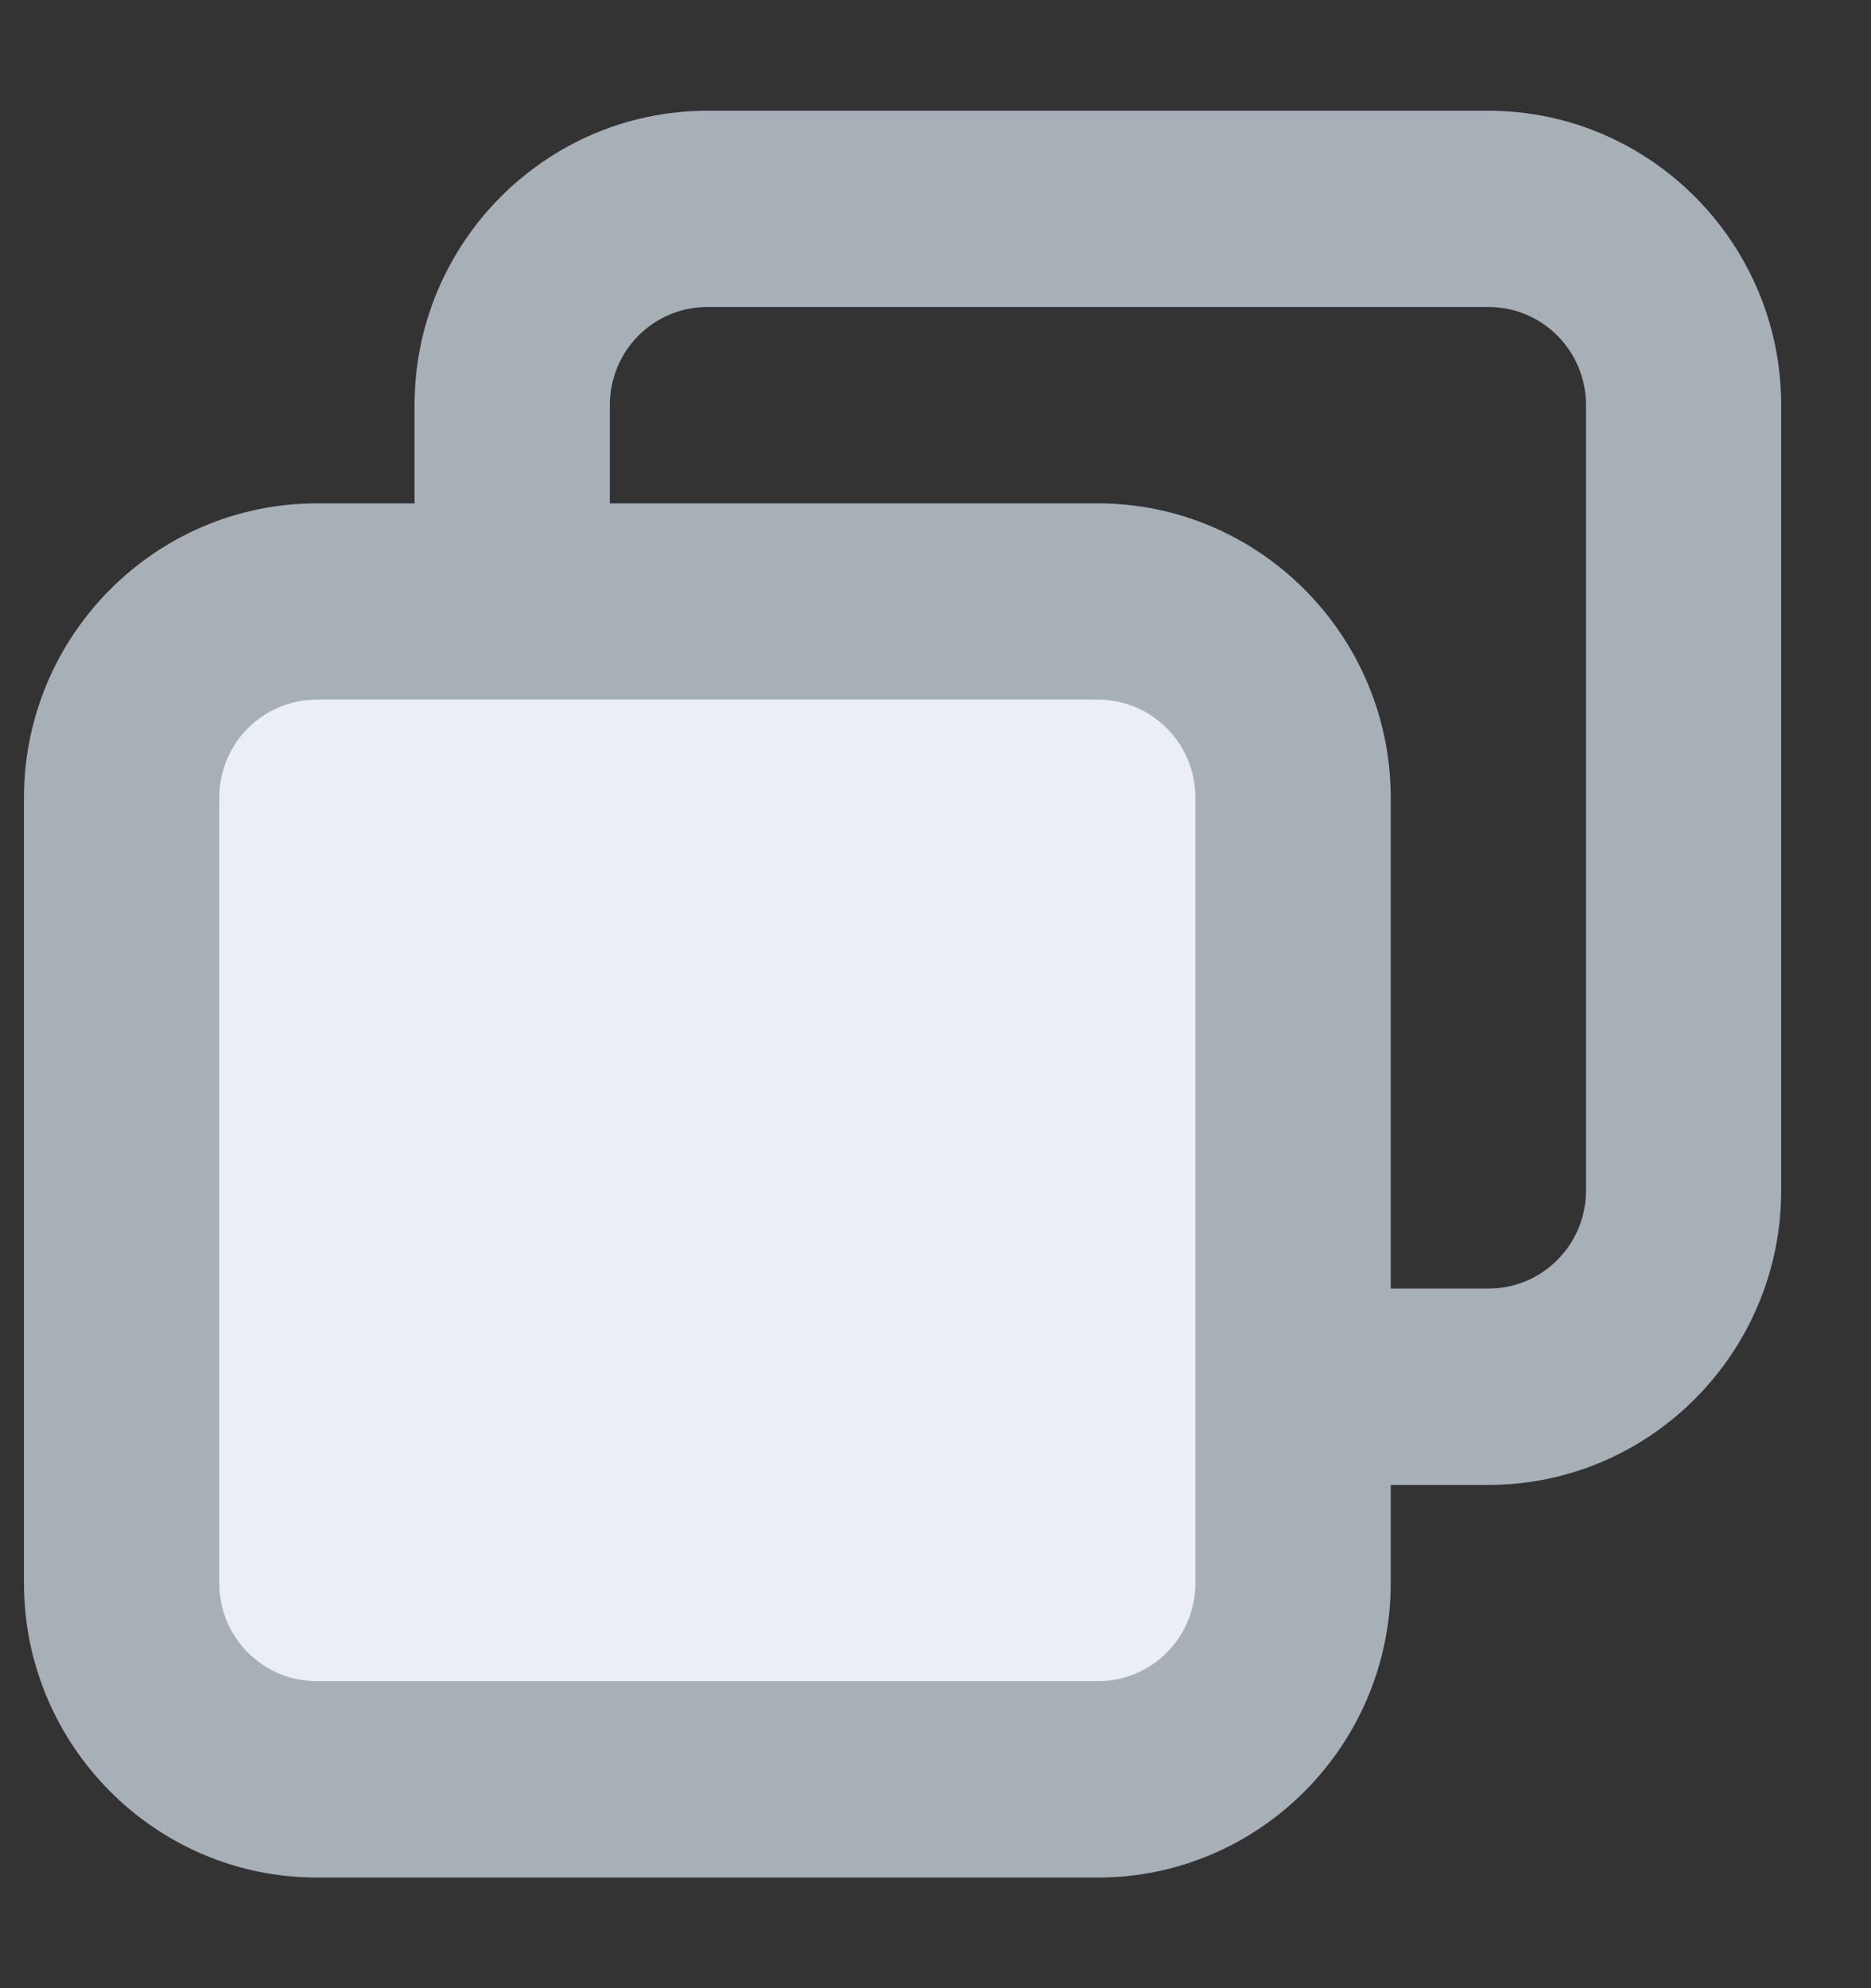
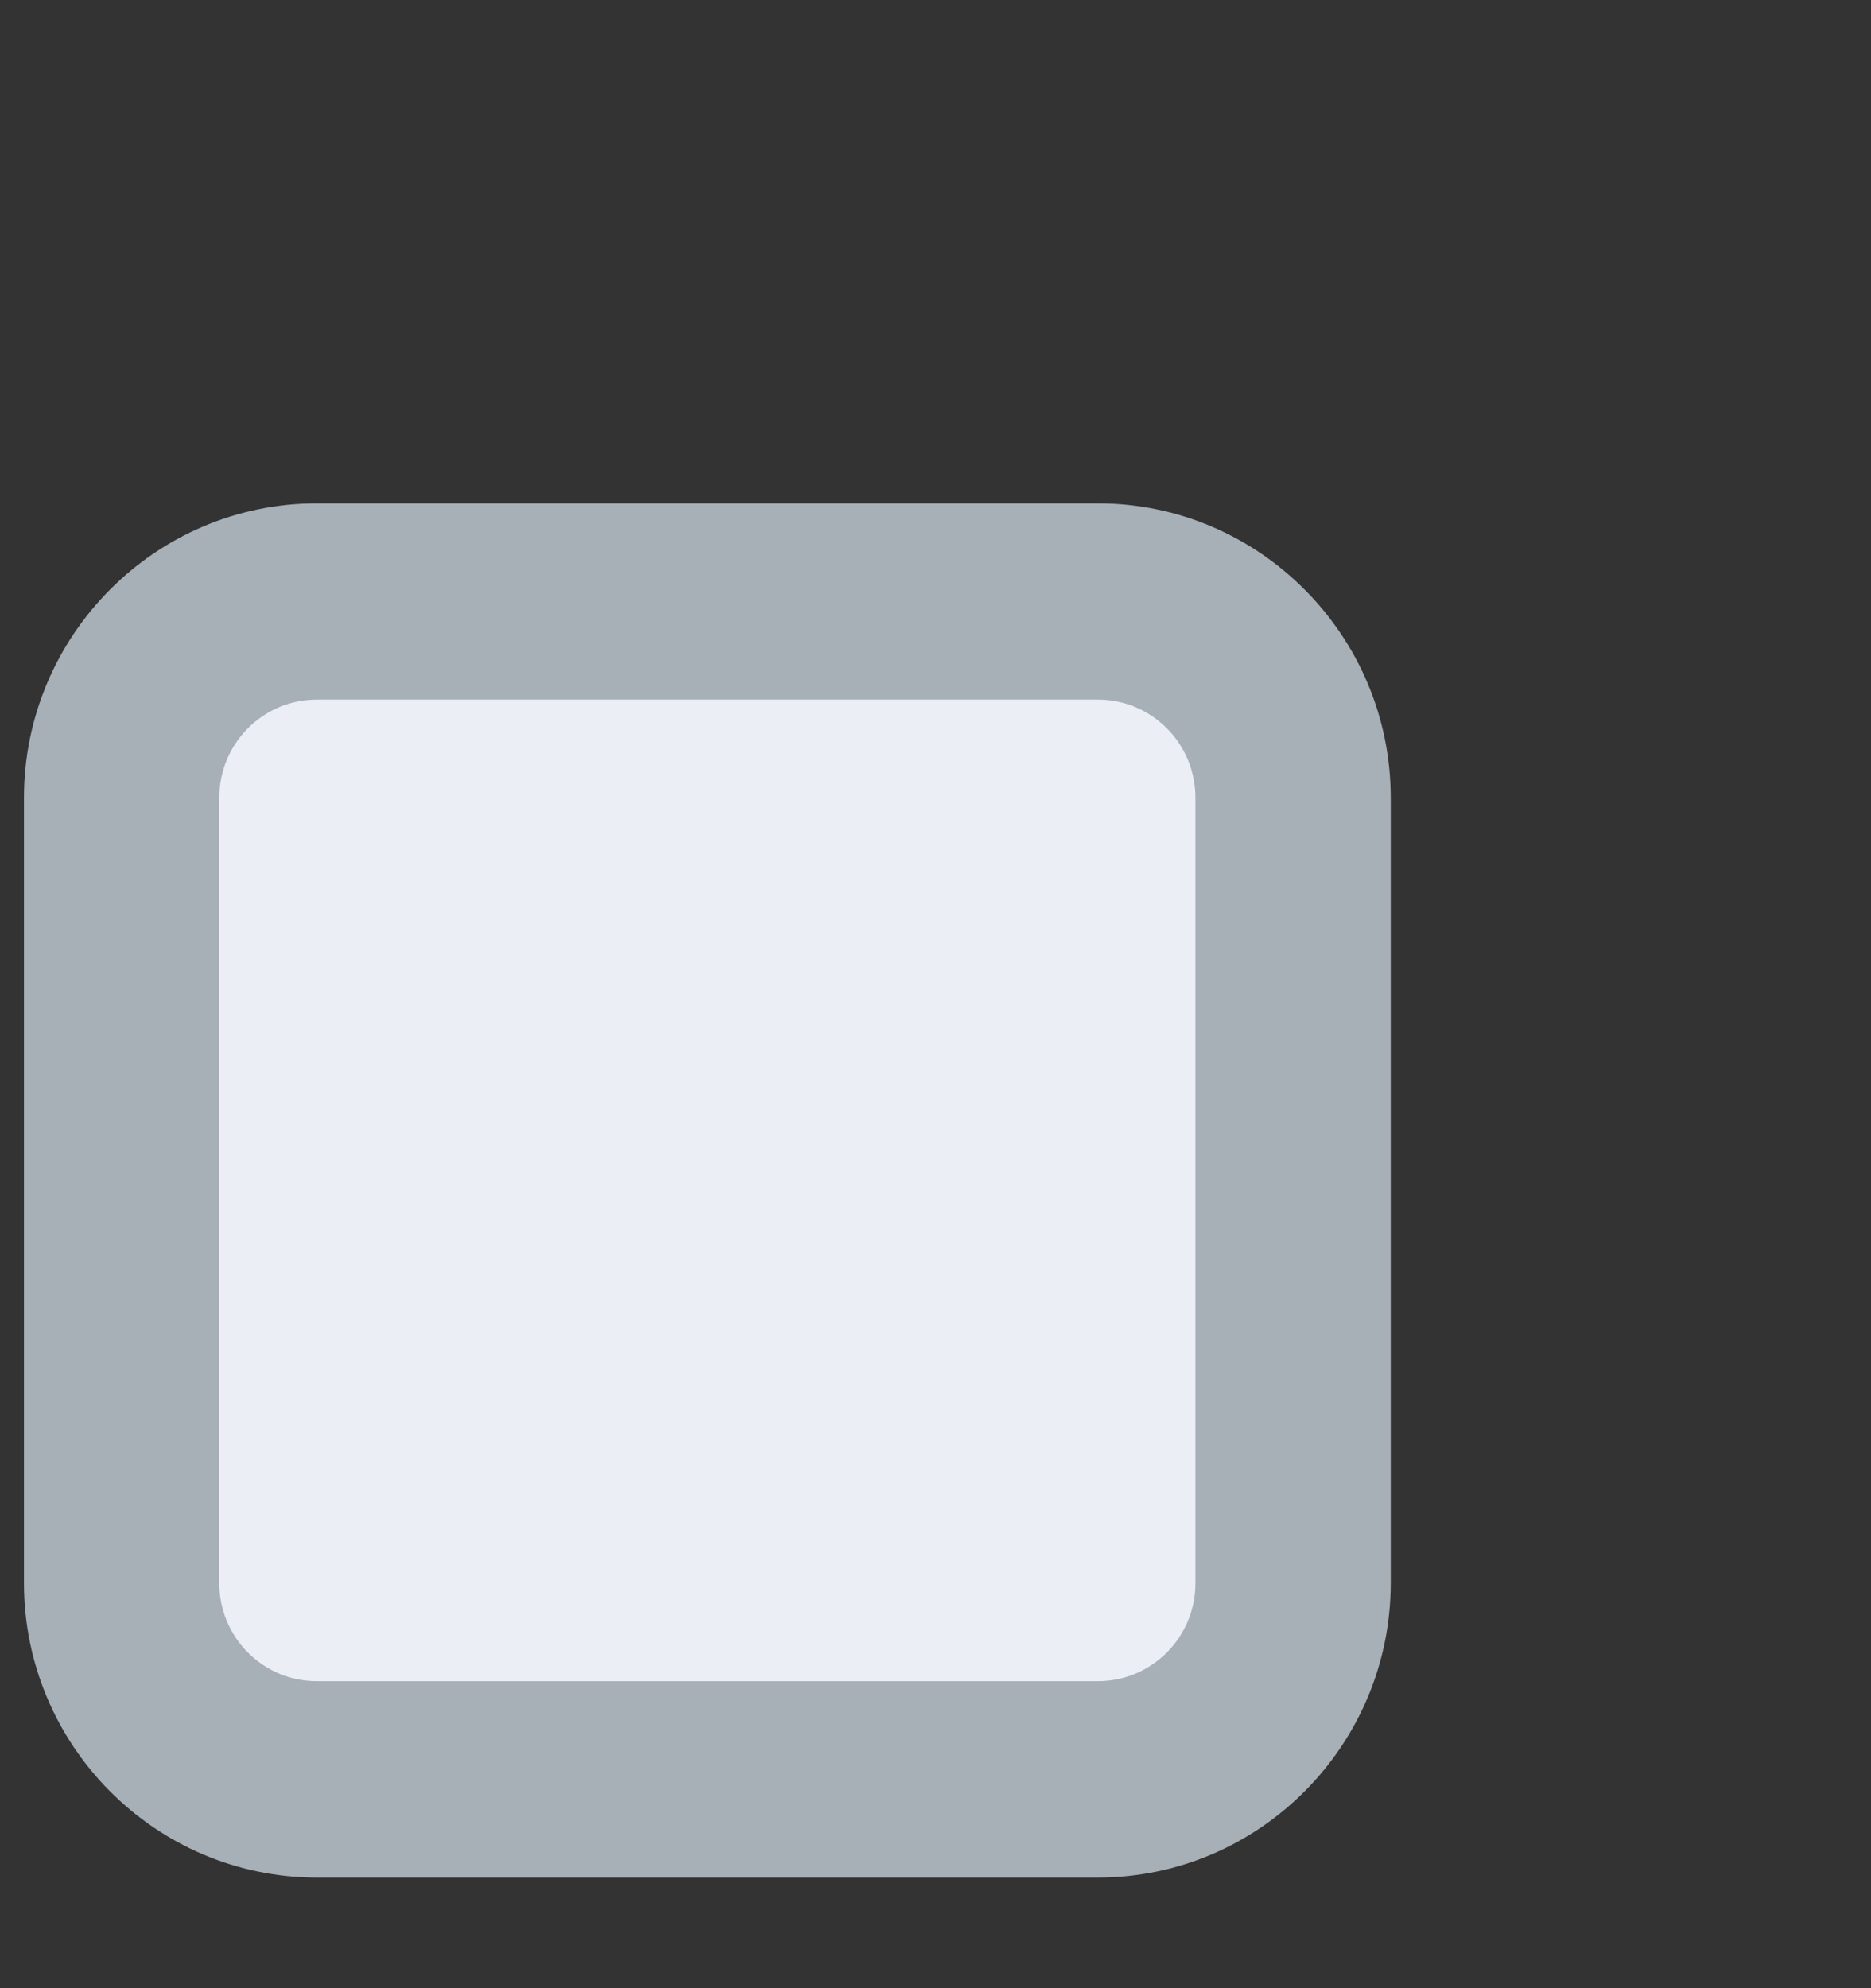
<svg xmlns="http://www.w3.org/2000/svg" width="16" height="17" viewBox="0 0 16 17" fill="none">
  <rect x="0" y="0" width="16" height="17" fill="#333333" stroke="none" />
-   <path d="M12.728 12.697H6.049C4.669 12.697 3.545 11.566 3.545 10.179V3.465C3.545 2.077 4.669 0.947 6.049 0.947H12.728C14.108 0.947 15.232 2.077 15.232 3.465V10.179C15.232 11.566 14.108 12.697 12.728 12.697ZM6.049 2.625C5.587 2.625 5.215 3 5.215 3.465V10.179C5.215 10.643 5.587 11.018 6.049 11.018H12.728C13.19 11.018 13.563 10.643 13.563 10.179V3.465C13.563 3 13.19 2.625 12.728 2.625H6.049Z" fill="#A7B0B7" />
  <path d="M10.389 5.143H1.707C1.338 5.143 1.039 5.444 1.039 5.814V14.543C1.039 14.914 1.338 15.214 1.707 15.214H10.389C10.758 15.214 11.057 14.914 11.057 14.543V5.814C11.057 5.444 10.758 5.143 10.389 5.143Z" fill="#EBEEF5" />
  <path d="M9.388 16.054H2.71C1.329 16.054 0.205 14.924 0.205 13.536V6.822C0.205 5.434 1.329 4.304 2.71 4.304H9.388C10.768 4.304 11.893 5.434 11.893 6.822V13.536C11.893 14.924 10.768 16.054 9.388 16.054ZM2.71 5.982C2.248 5.982 1.875 6.357 1.875 6.822V13.536C1.875 14 2.248 14.375 2.71 14.375H9.388C9.85 14.375 10.223 14 10.223 13.536V6.822C10.223 6.357 9.85 5.982 9.388 5.982H2.71Z" fill="#A7B0B7" />
</svg>